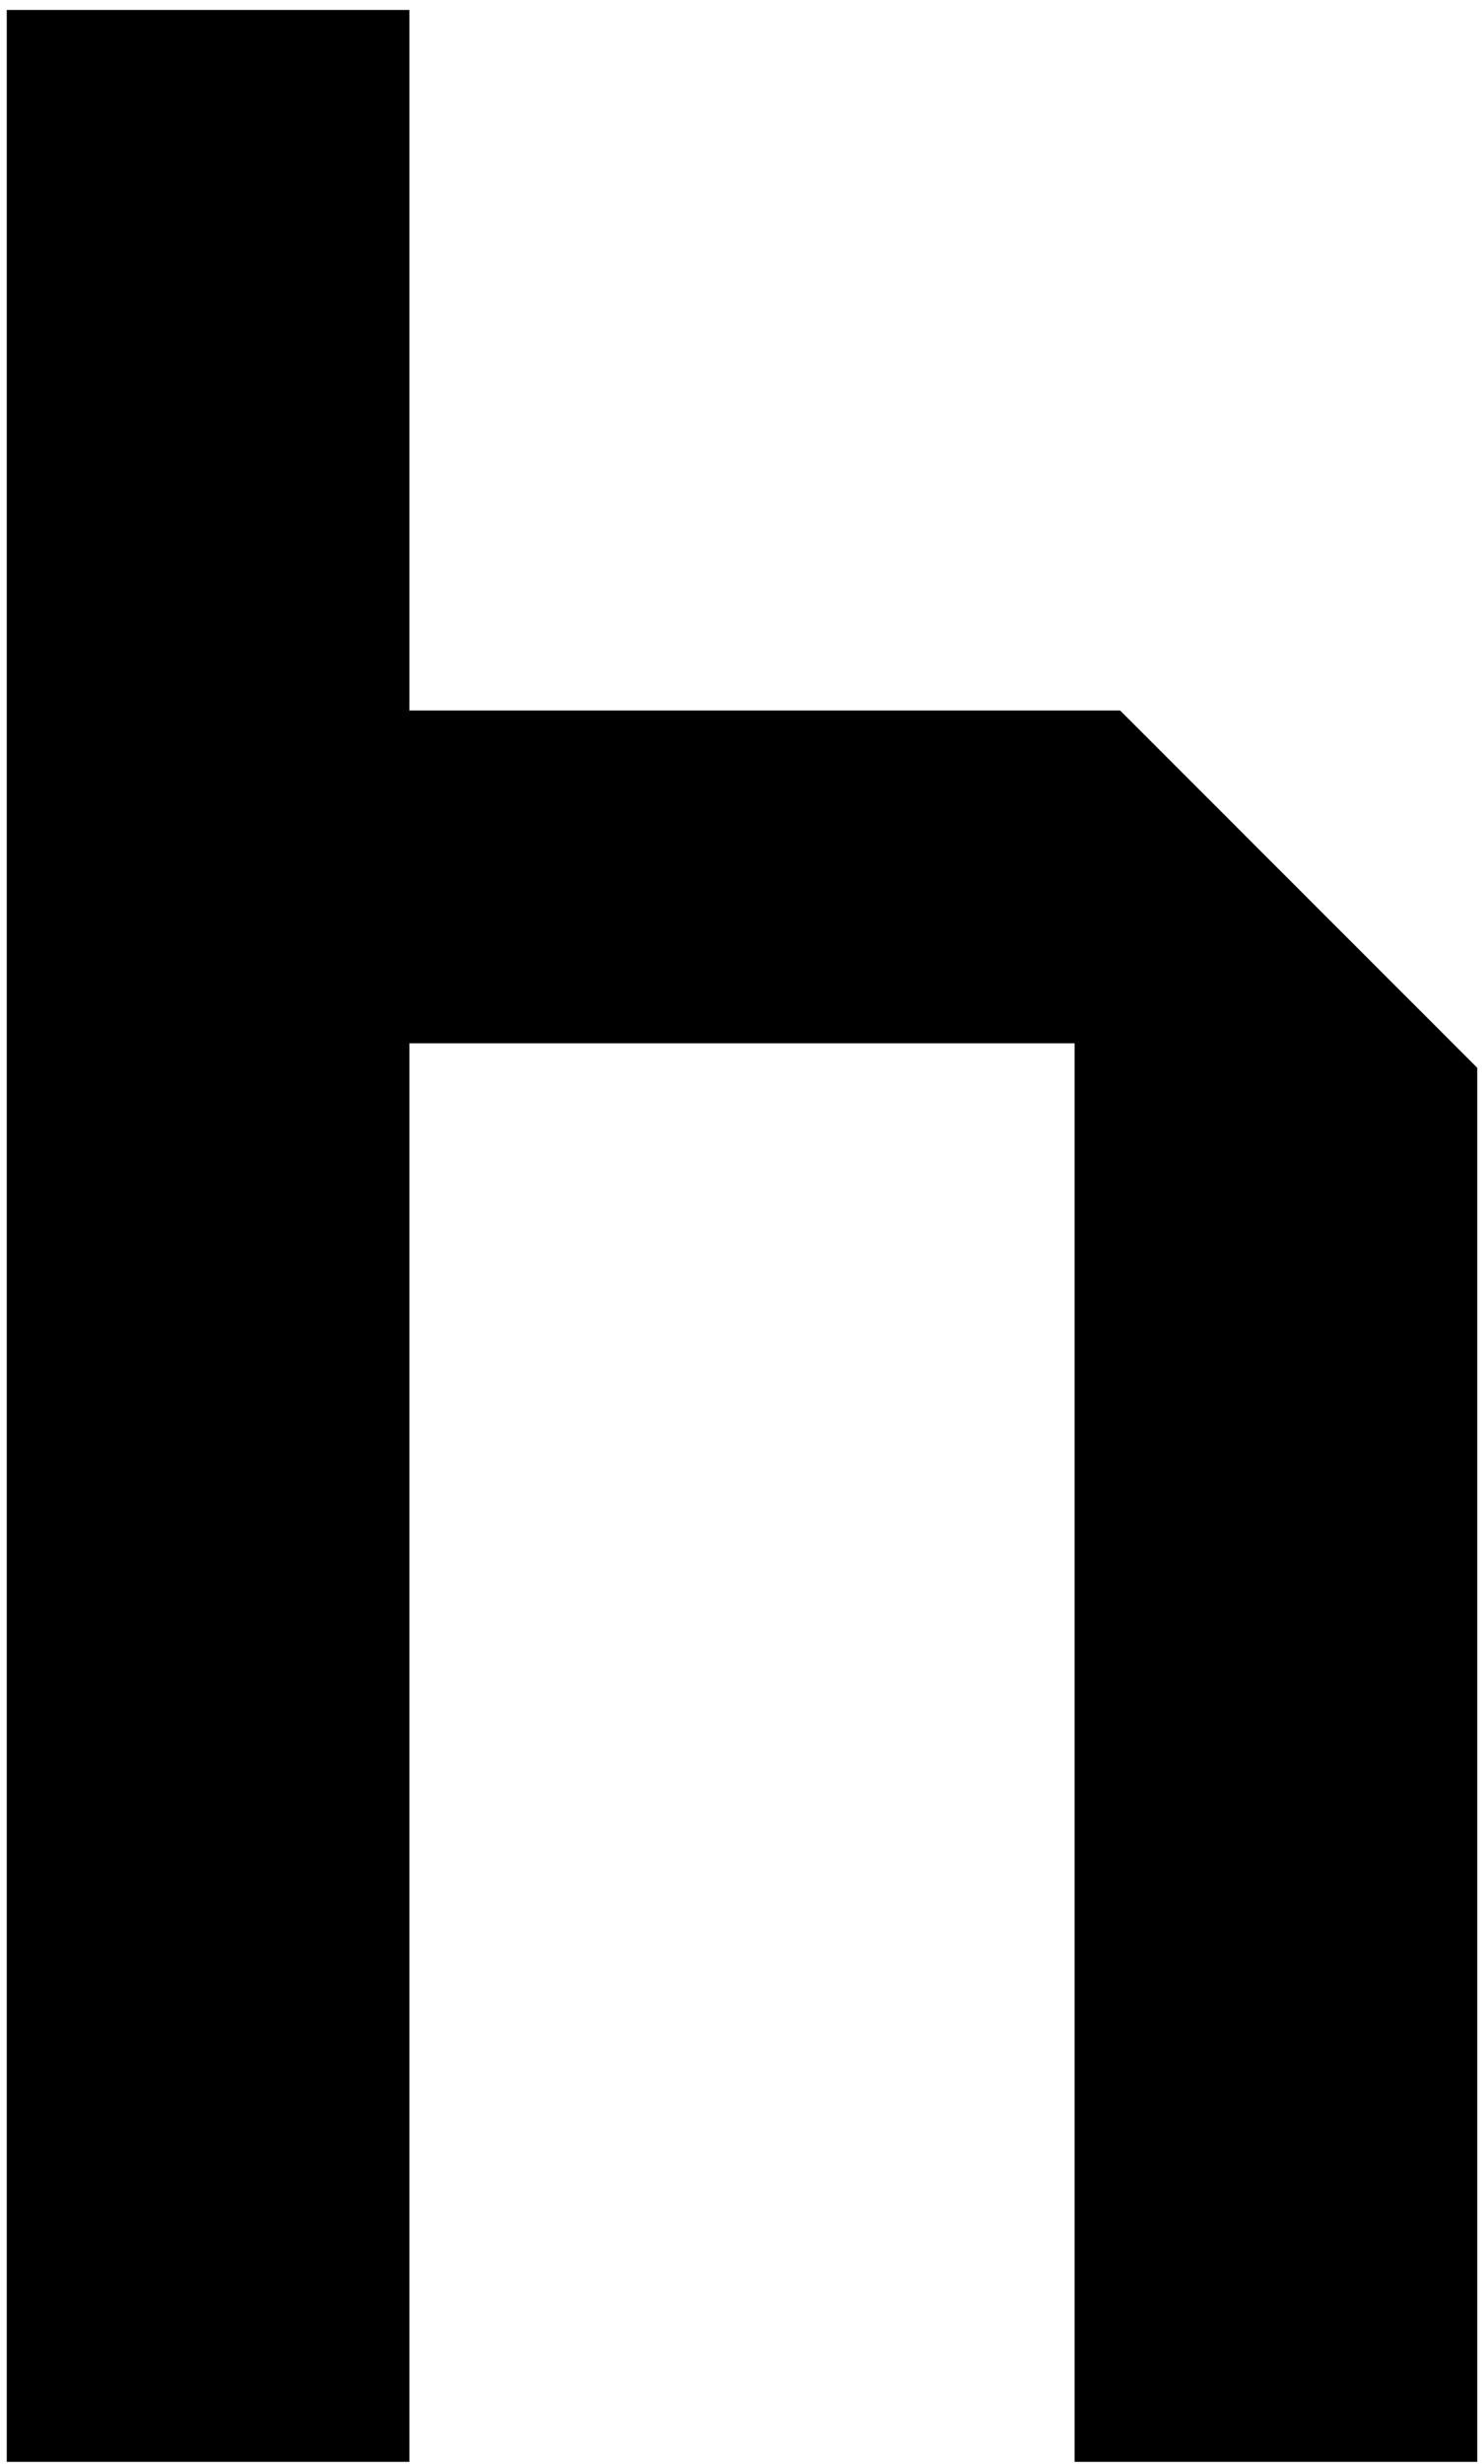
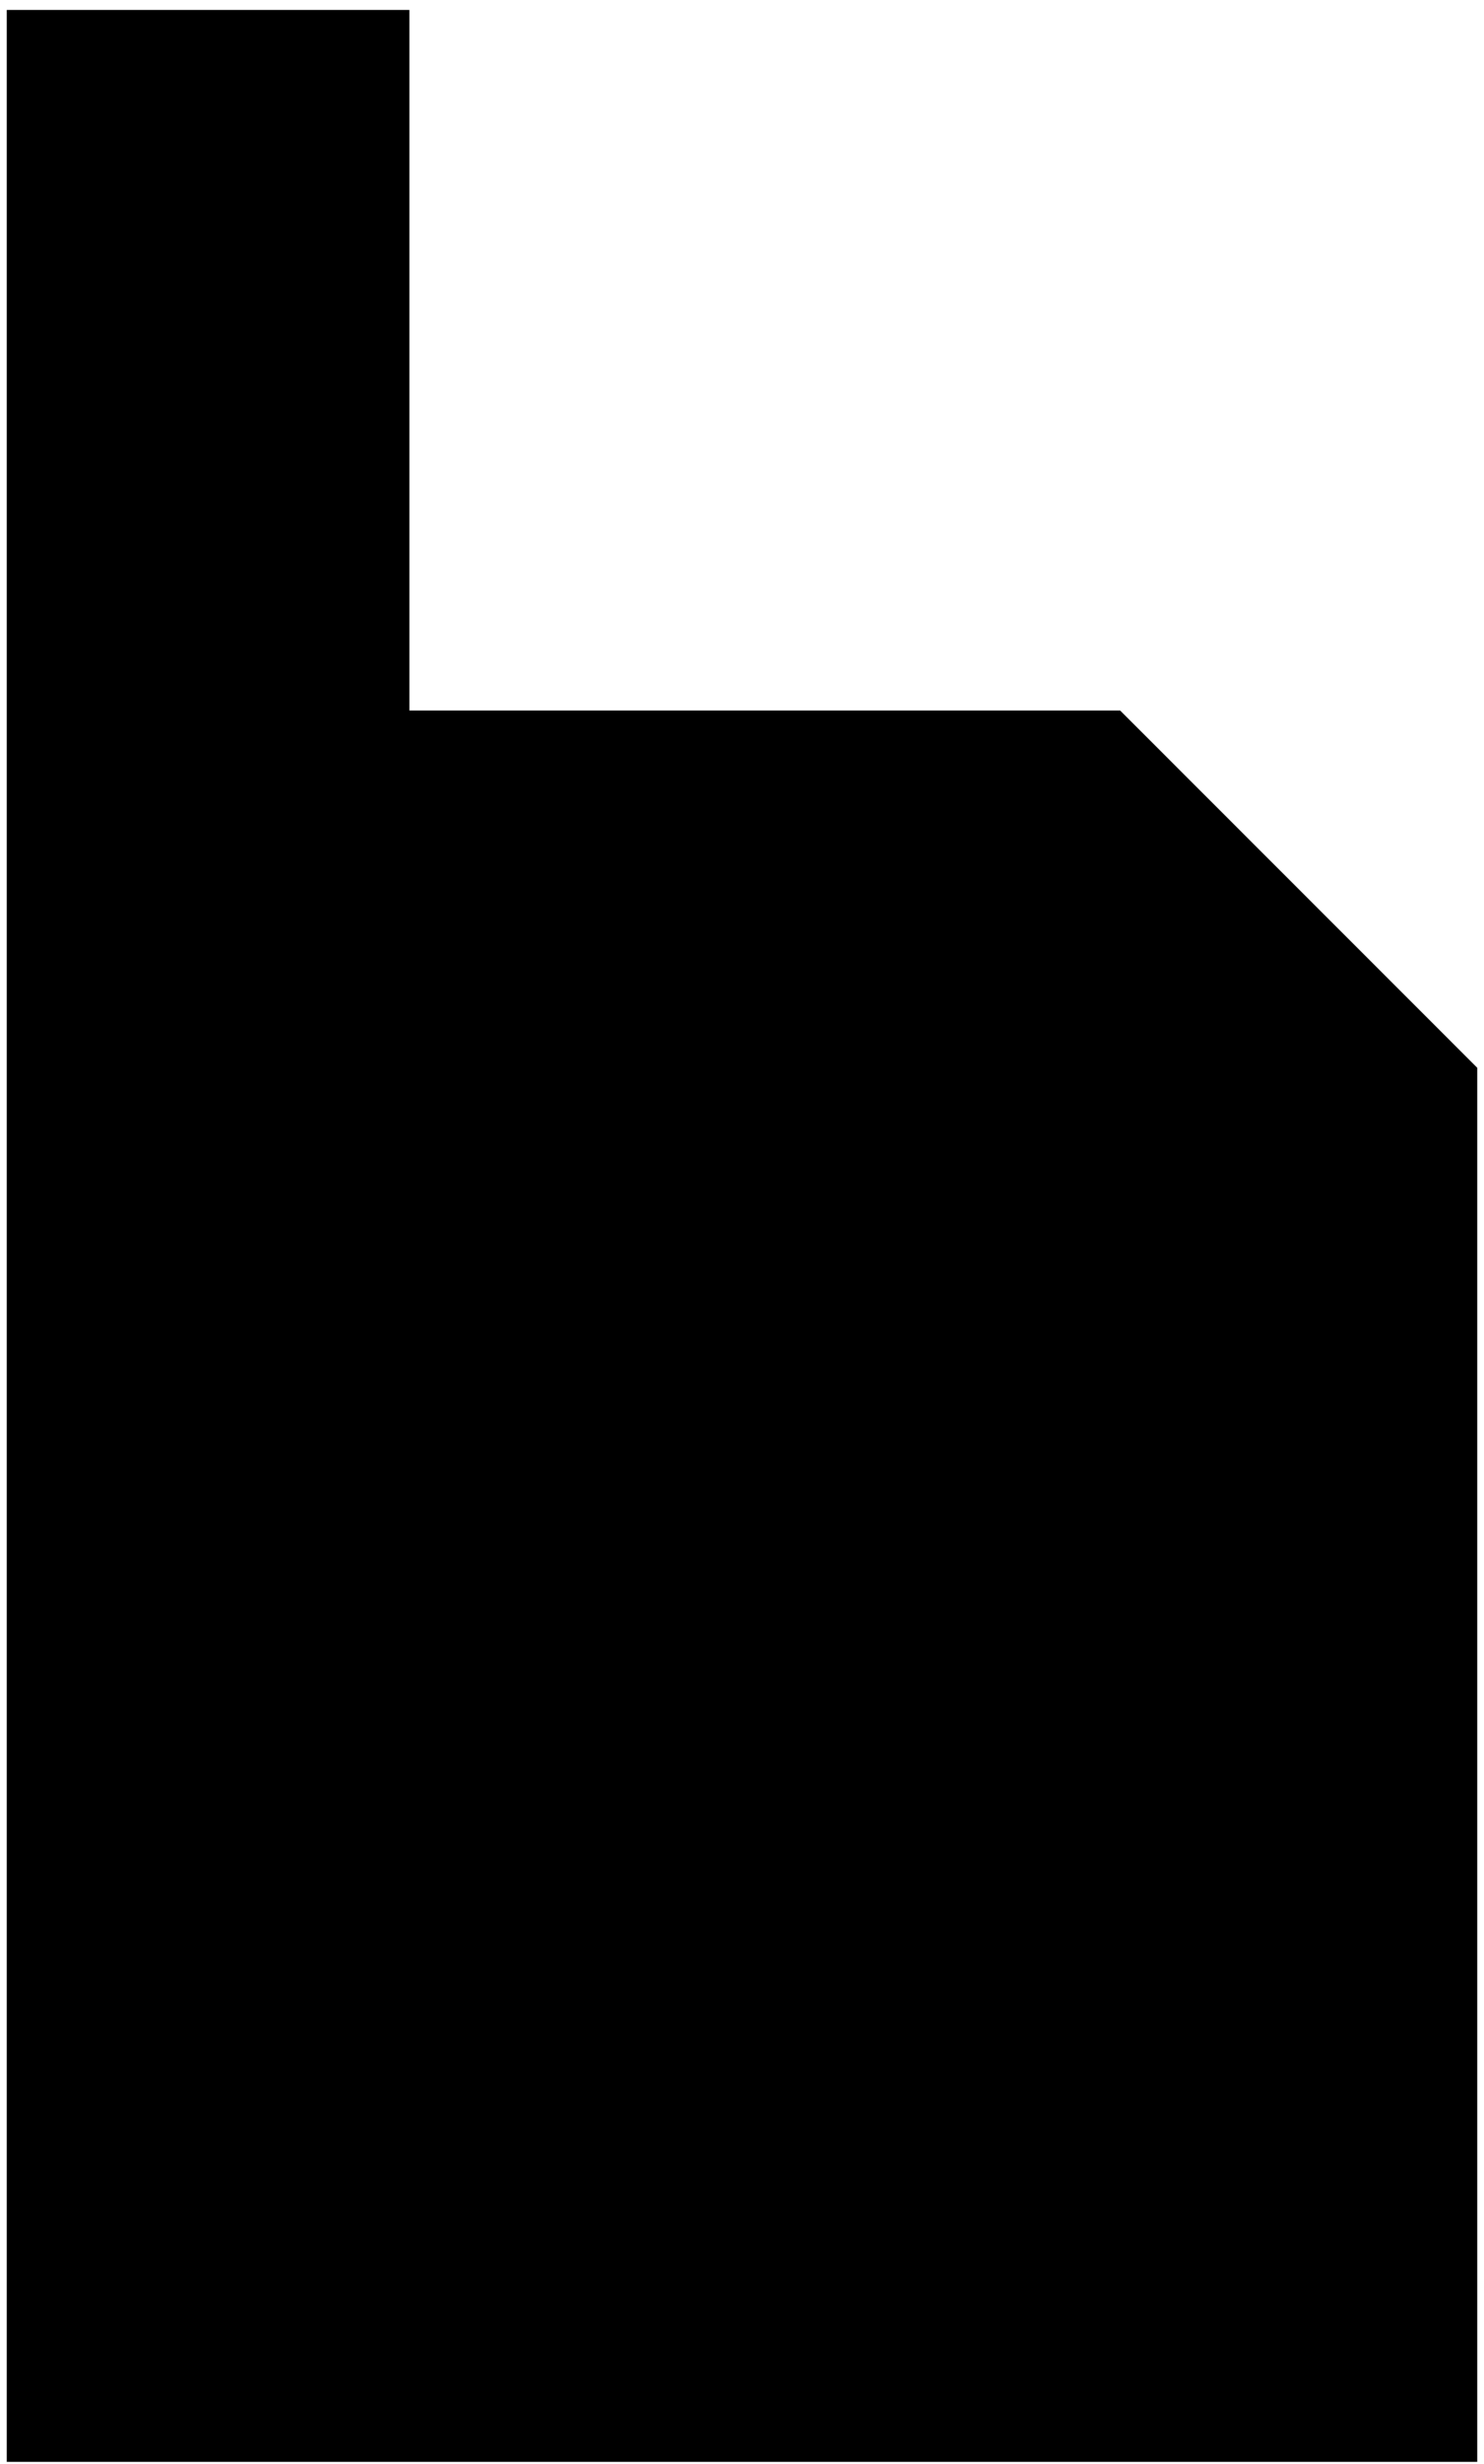
<svg xmlns="http://www.w3.org/2000/svg" version="1.1" id="Layer_1" x="0px" y="0px" width="47px" height="78px" viewBox="0 0 47 78" enable-background="new 0 0 47 78" xml:space="preserve">
  <g>
-     <path d="M34.034,33.026H12.966v44.908H0.214V0.314h12.752v22.178h22.51l11.31,11.31v44.132H34.034V33.026z" />
+     <path d="M34.034,33.026v44.908H0.214V0.314h12.752v22.178h22.51l11.31,11.31v44.132H34.034V33.026z" />
  </g>
</svg>